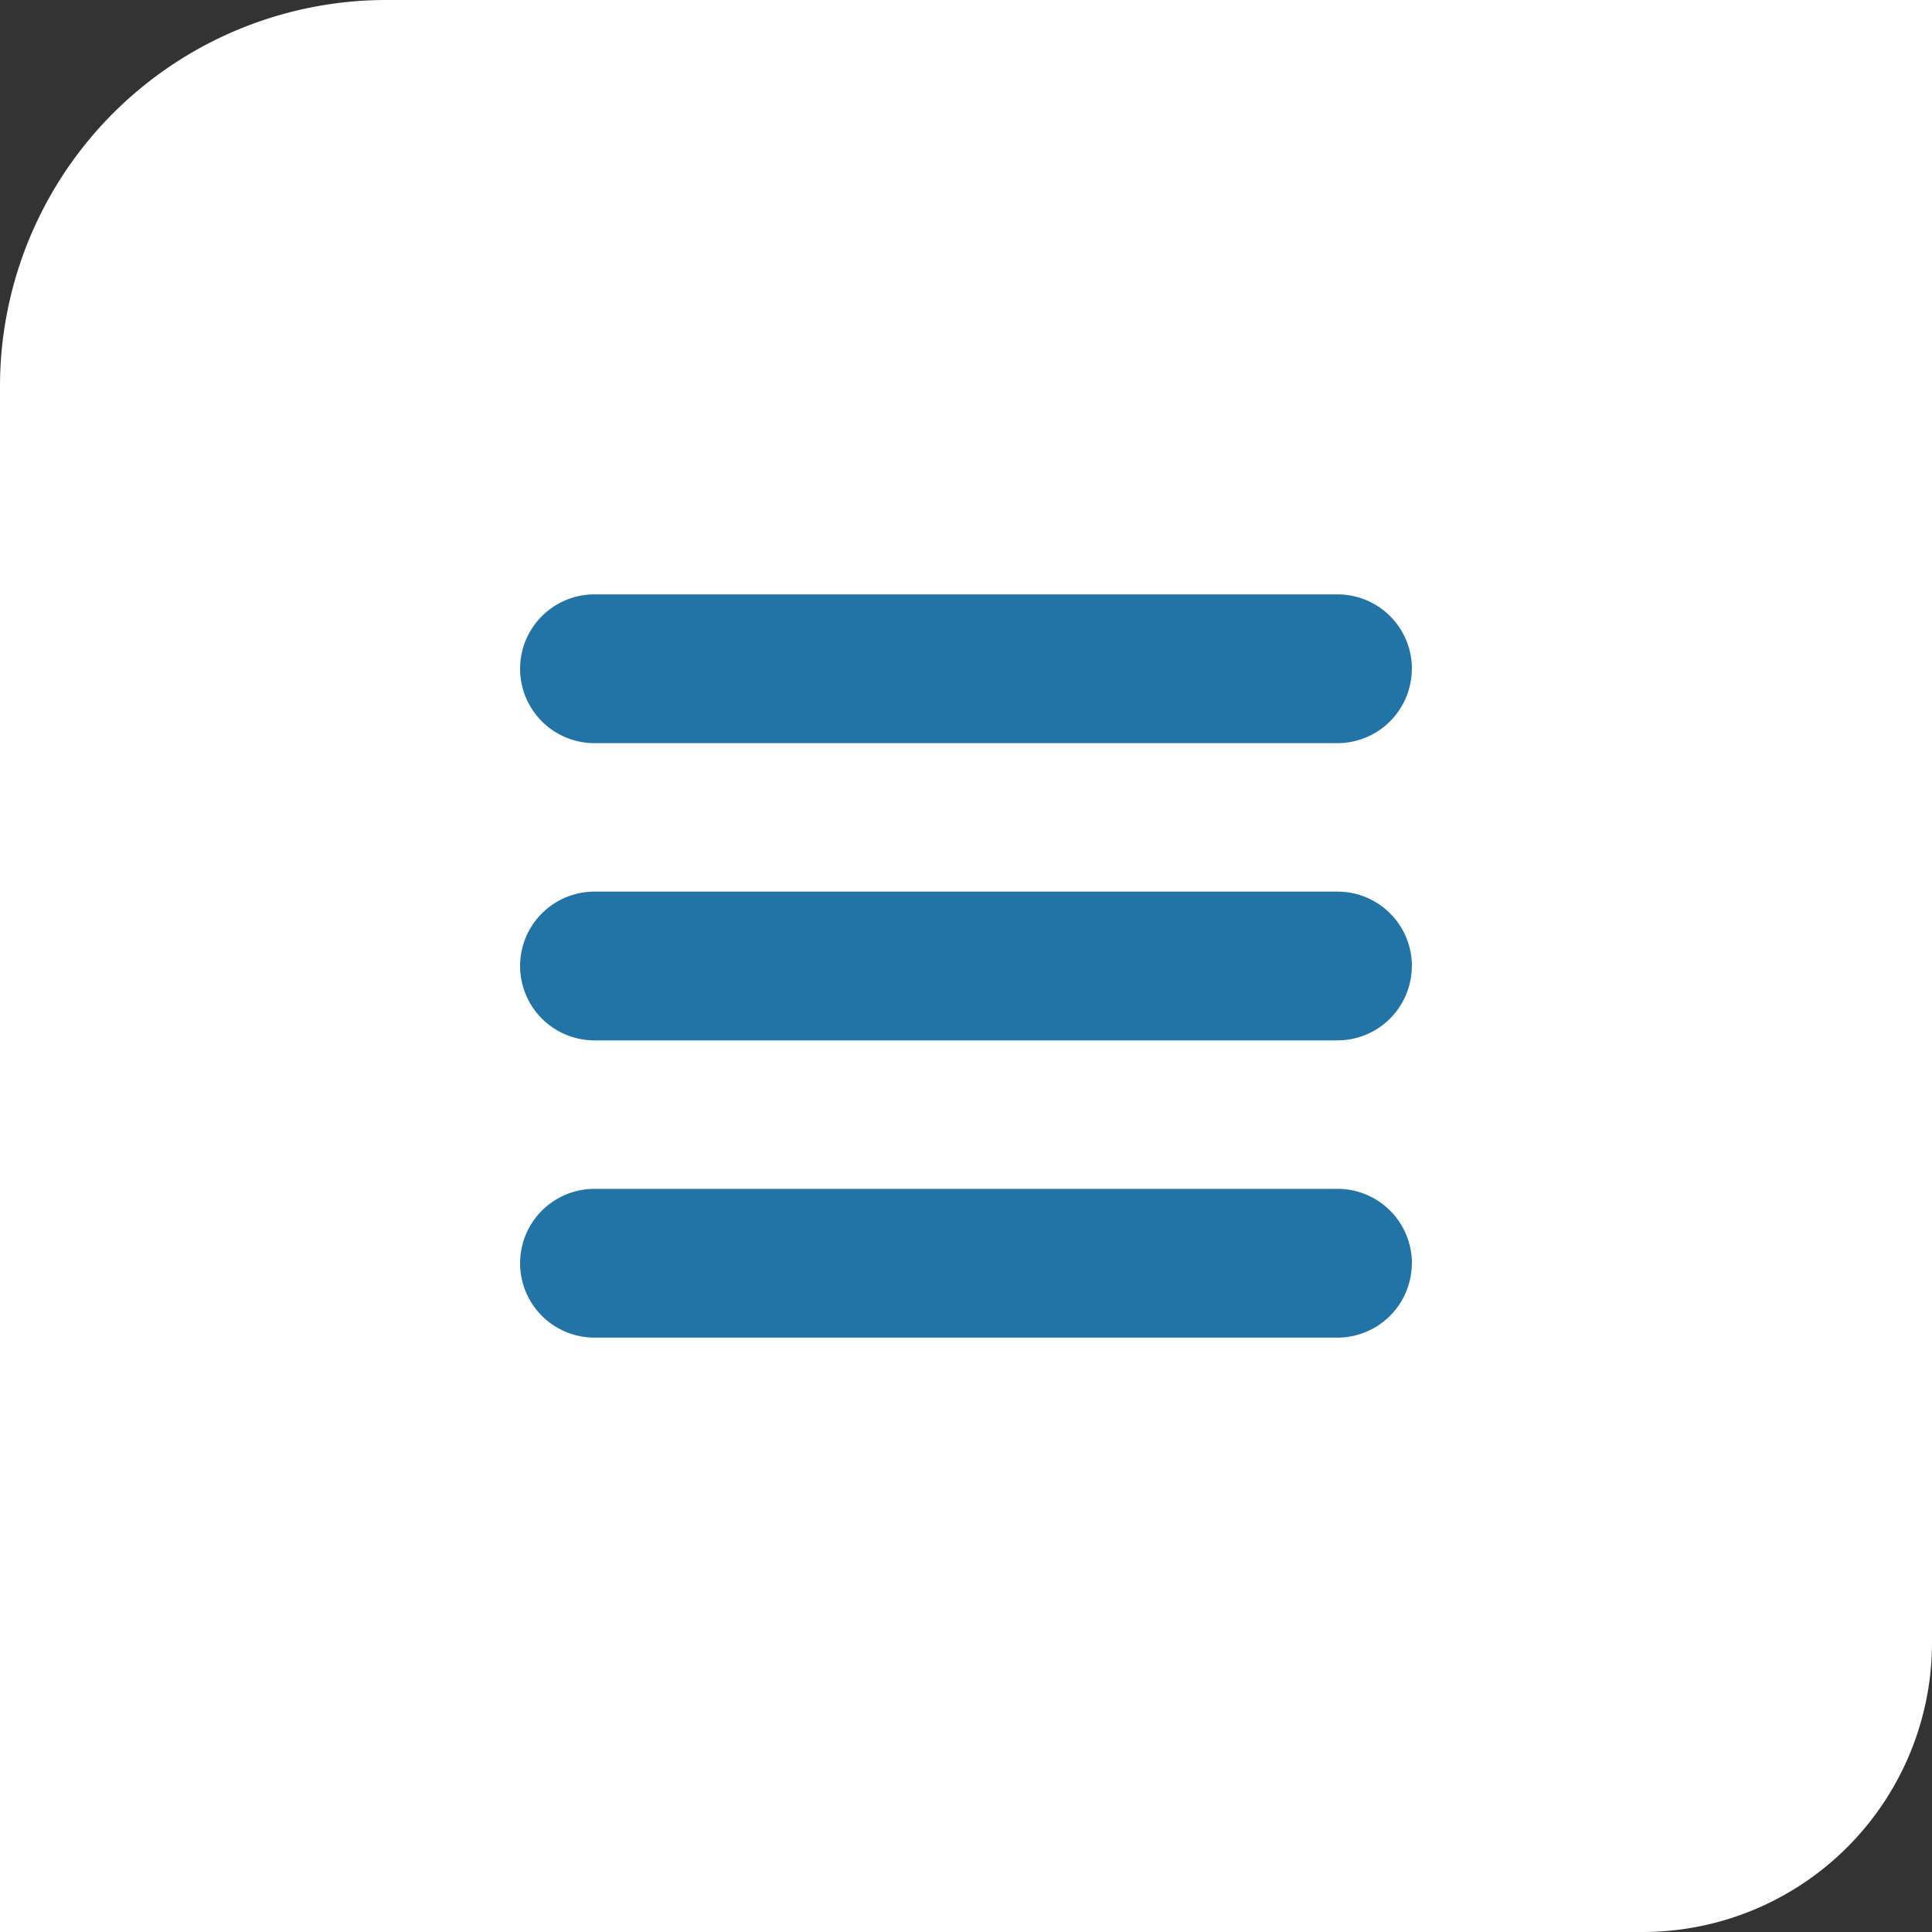
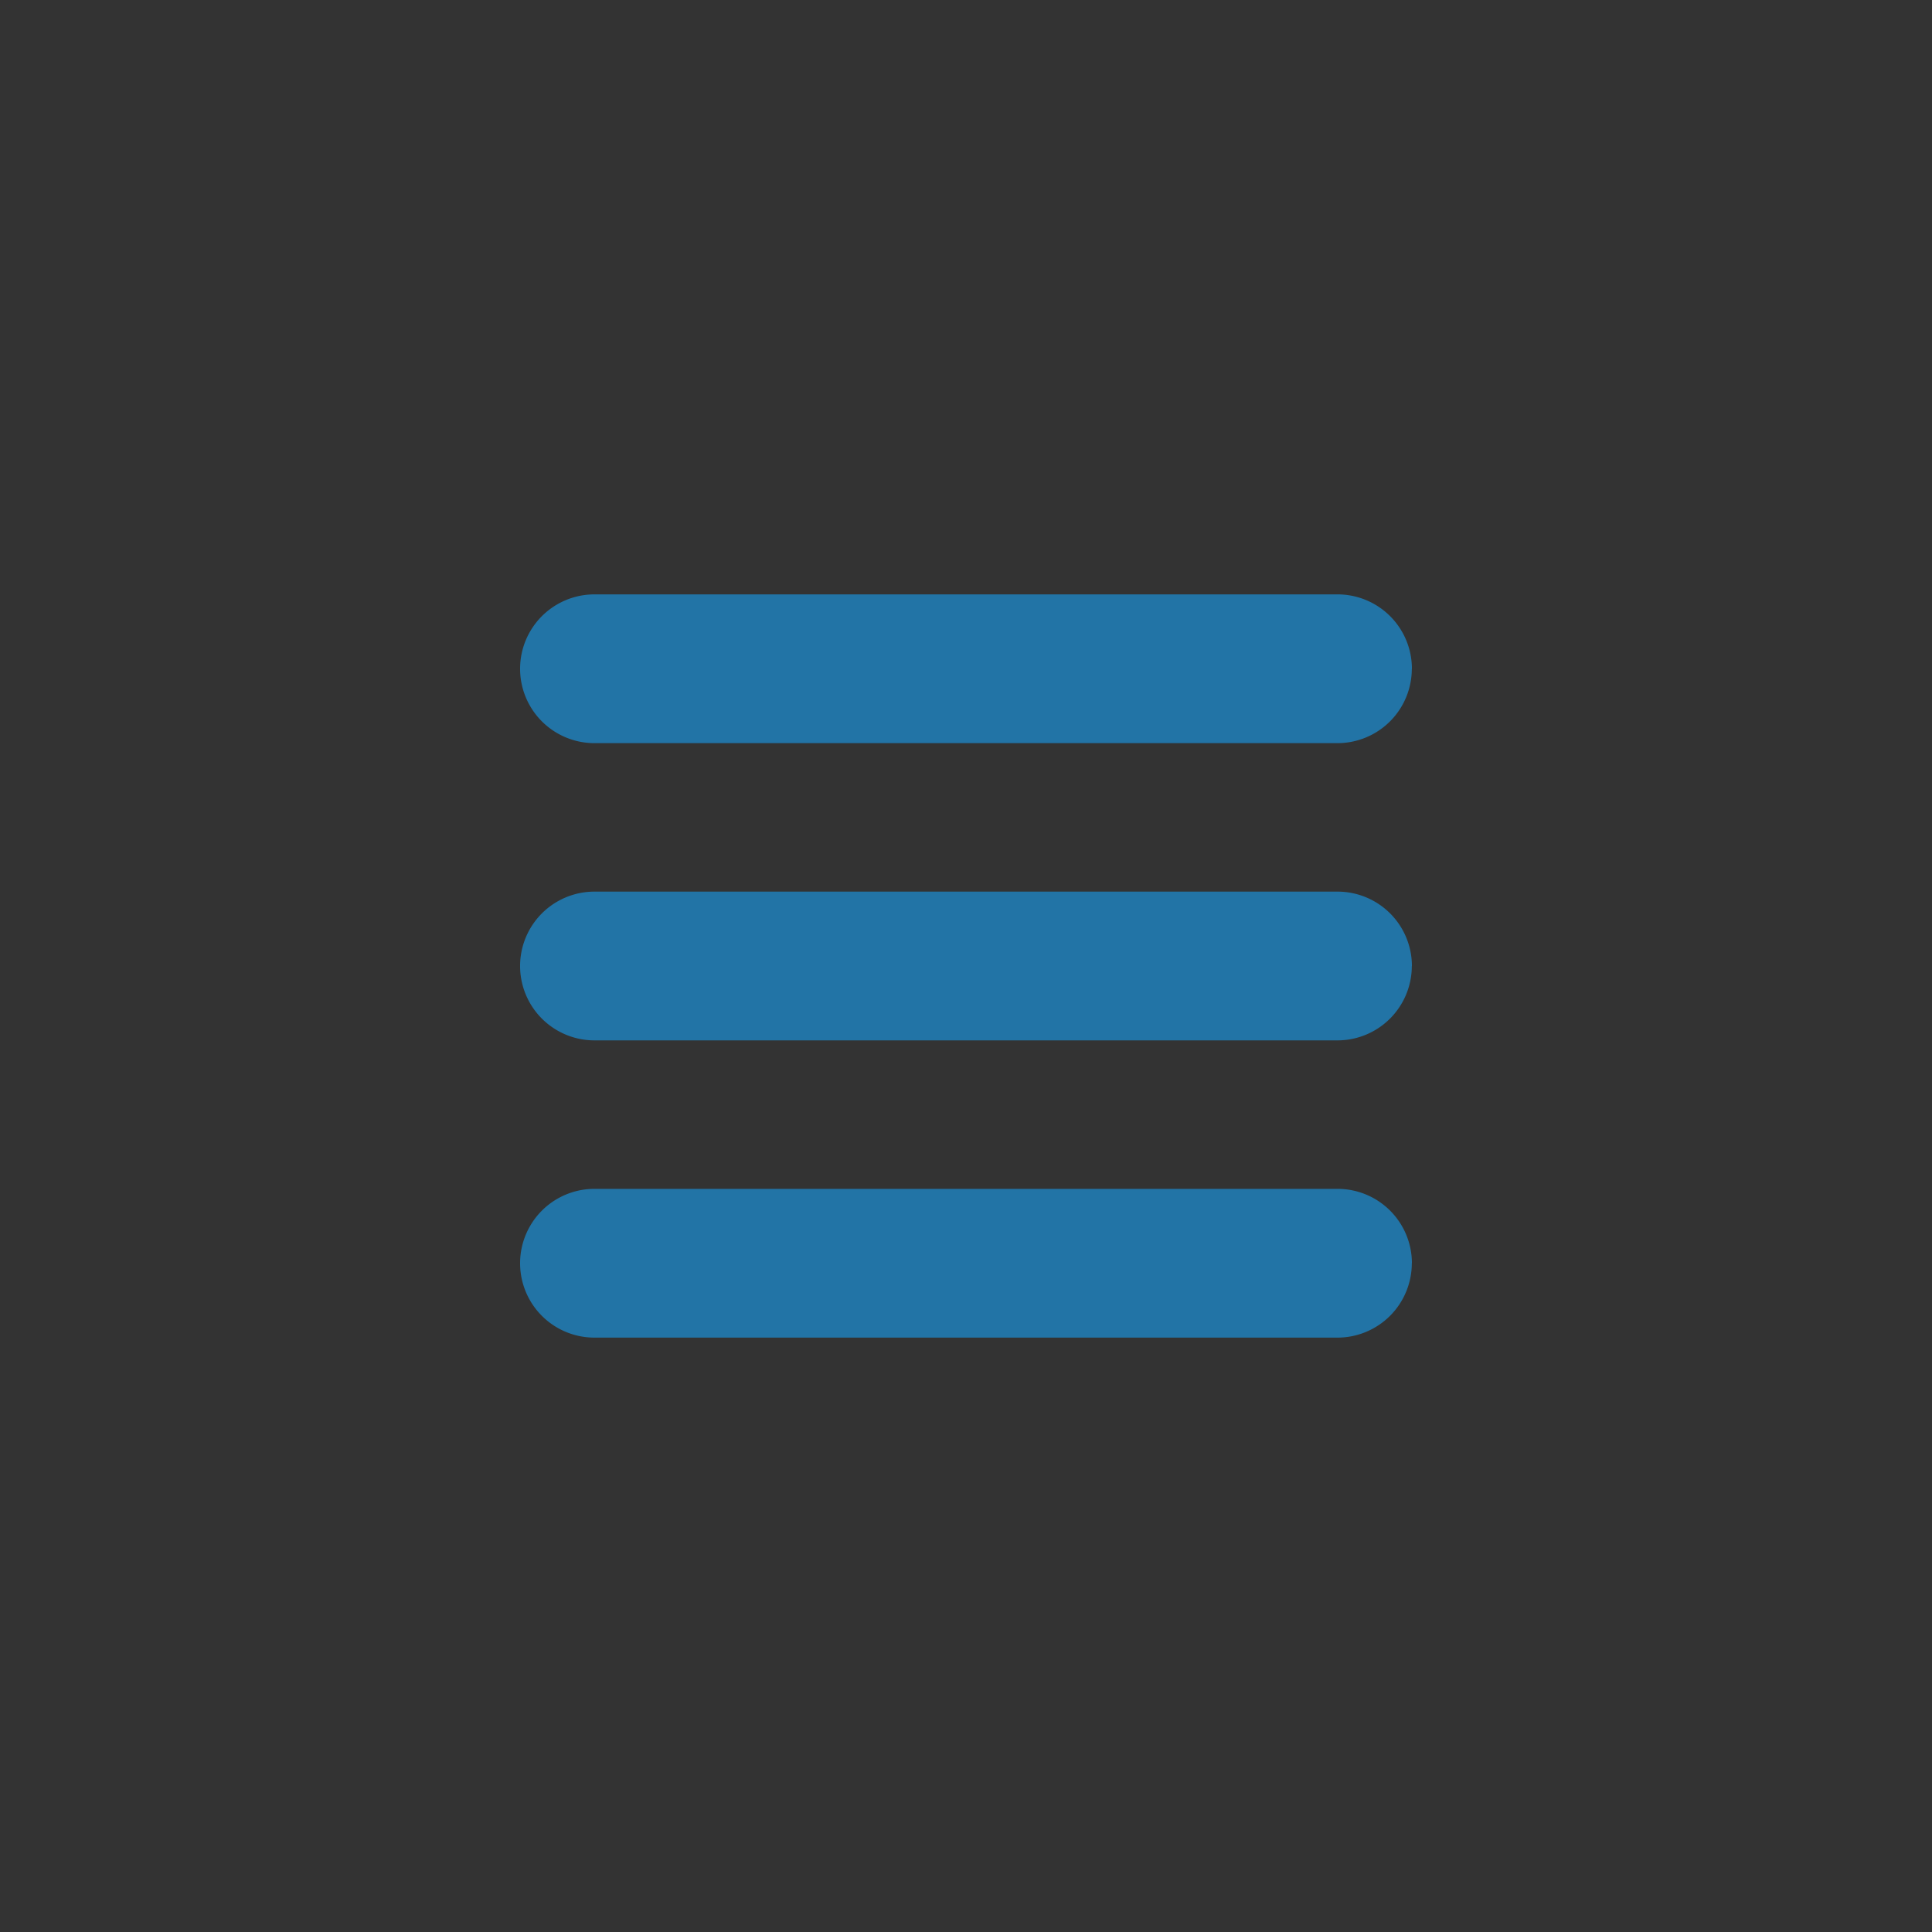
<svg xmlns="http://www.w3.org/2000/svg" width="20" height="20" viewBox="0 0 20 20">
  <rect x="0" y="0" width="20" height="20" fill="#333333" stroke="none" />
  <g fill="none" fill-rule="evenodd">
-     <path fill="#FFF" d="M0 4a4 4 0 0 1 4-4h16v17.006A2.996 2.996 0 0 1 17.006 20H0V4z" />
    <path fill="#2274a6" d="M14.615 10a.77.77 0 0 1-.769.77H6.154a.77.77 0 0 1 0-1.54h7.692a.77.77 0 0 1 .77.77zm0-3.077a.77.77 0 0 1-.769.77H6.154a.77.77 0 1 1 0-1.54h7.692a.77.77 0 0 1 .77.77zm0 6.154a.77.77 0 0 1-.769.77H6.154a.77.77 0 1 1 0-1.54h7.692a.77.77 0 0 1 .77.77z" />
  </g>
</svg>